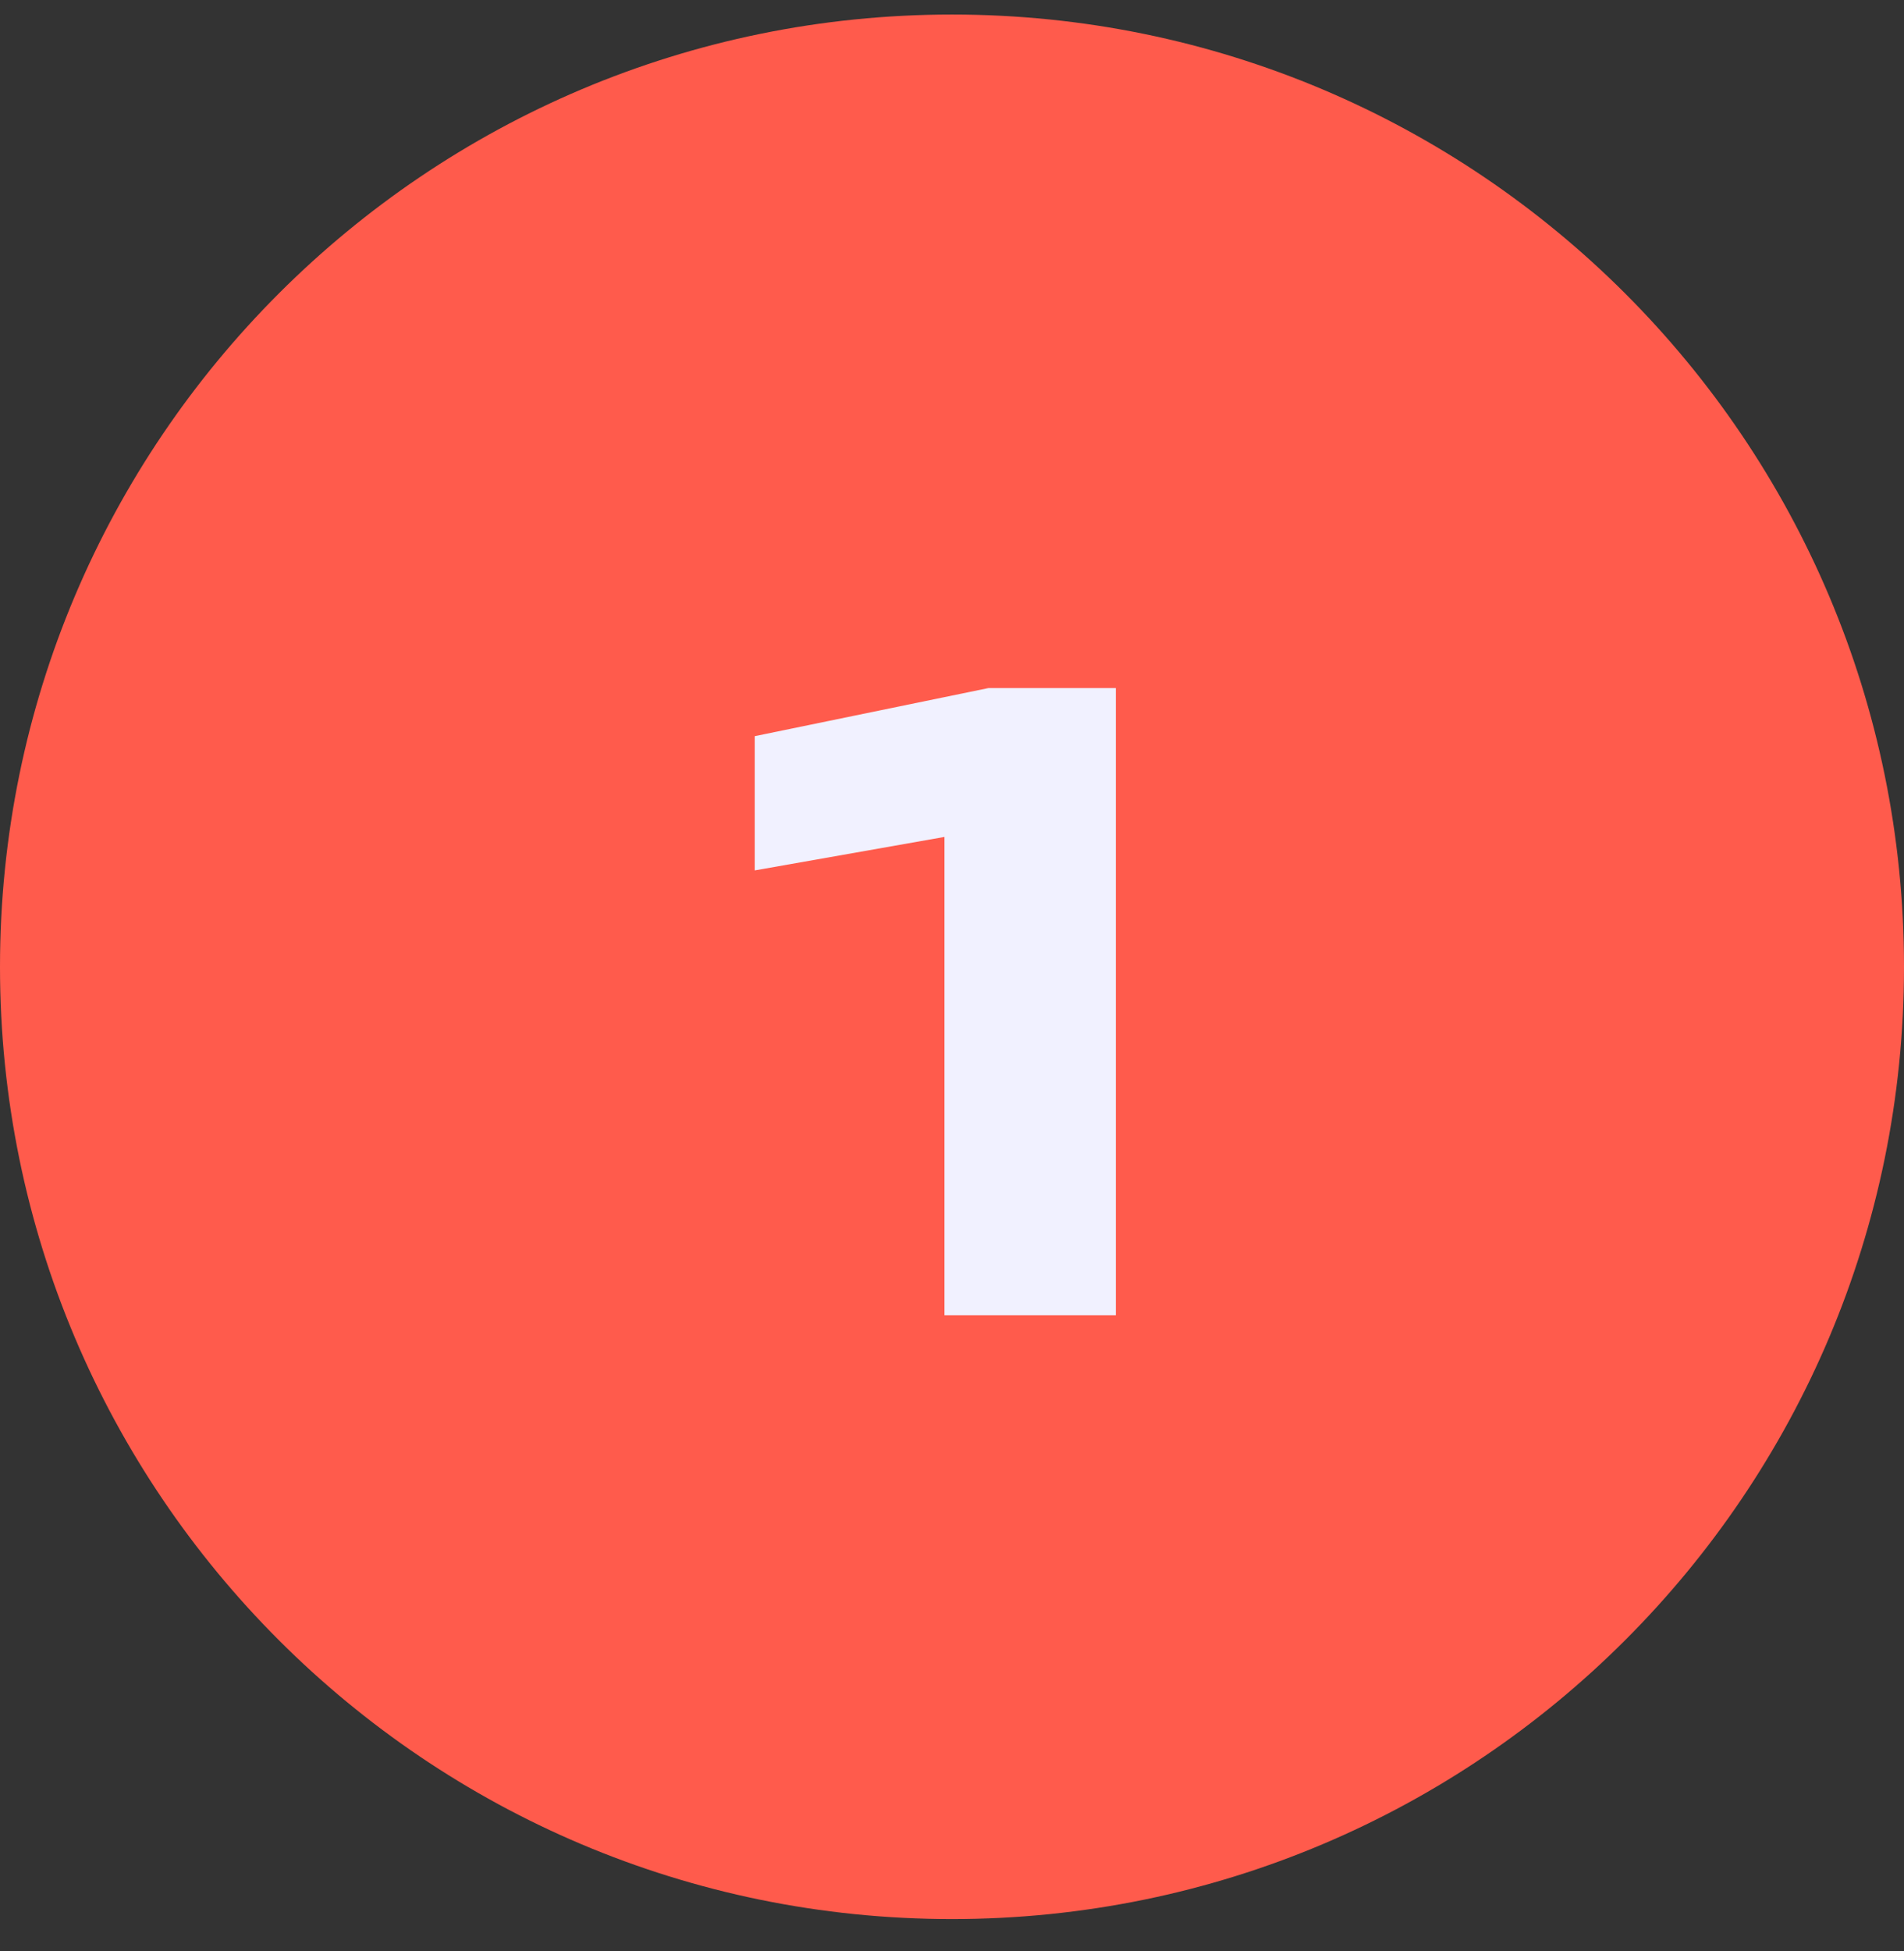
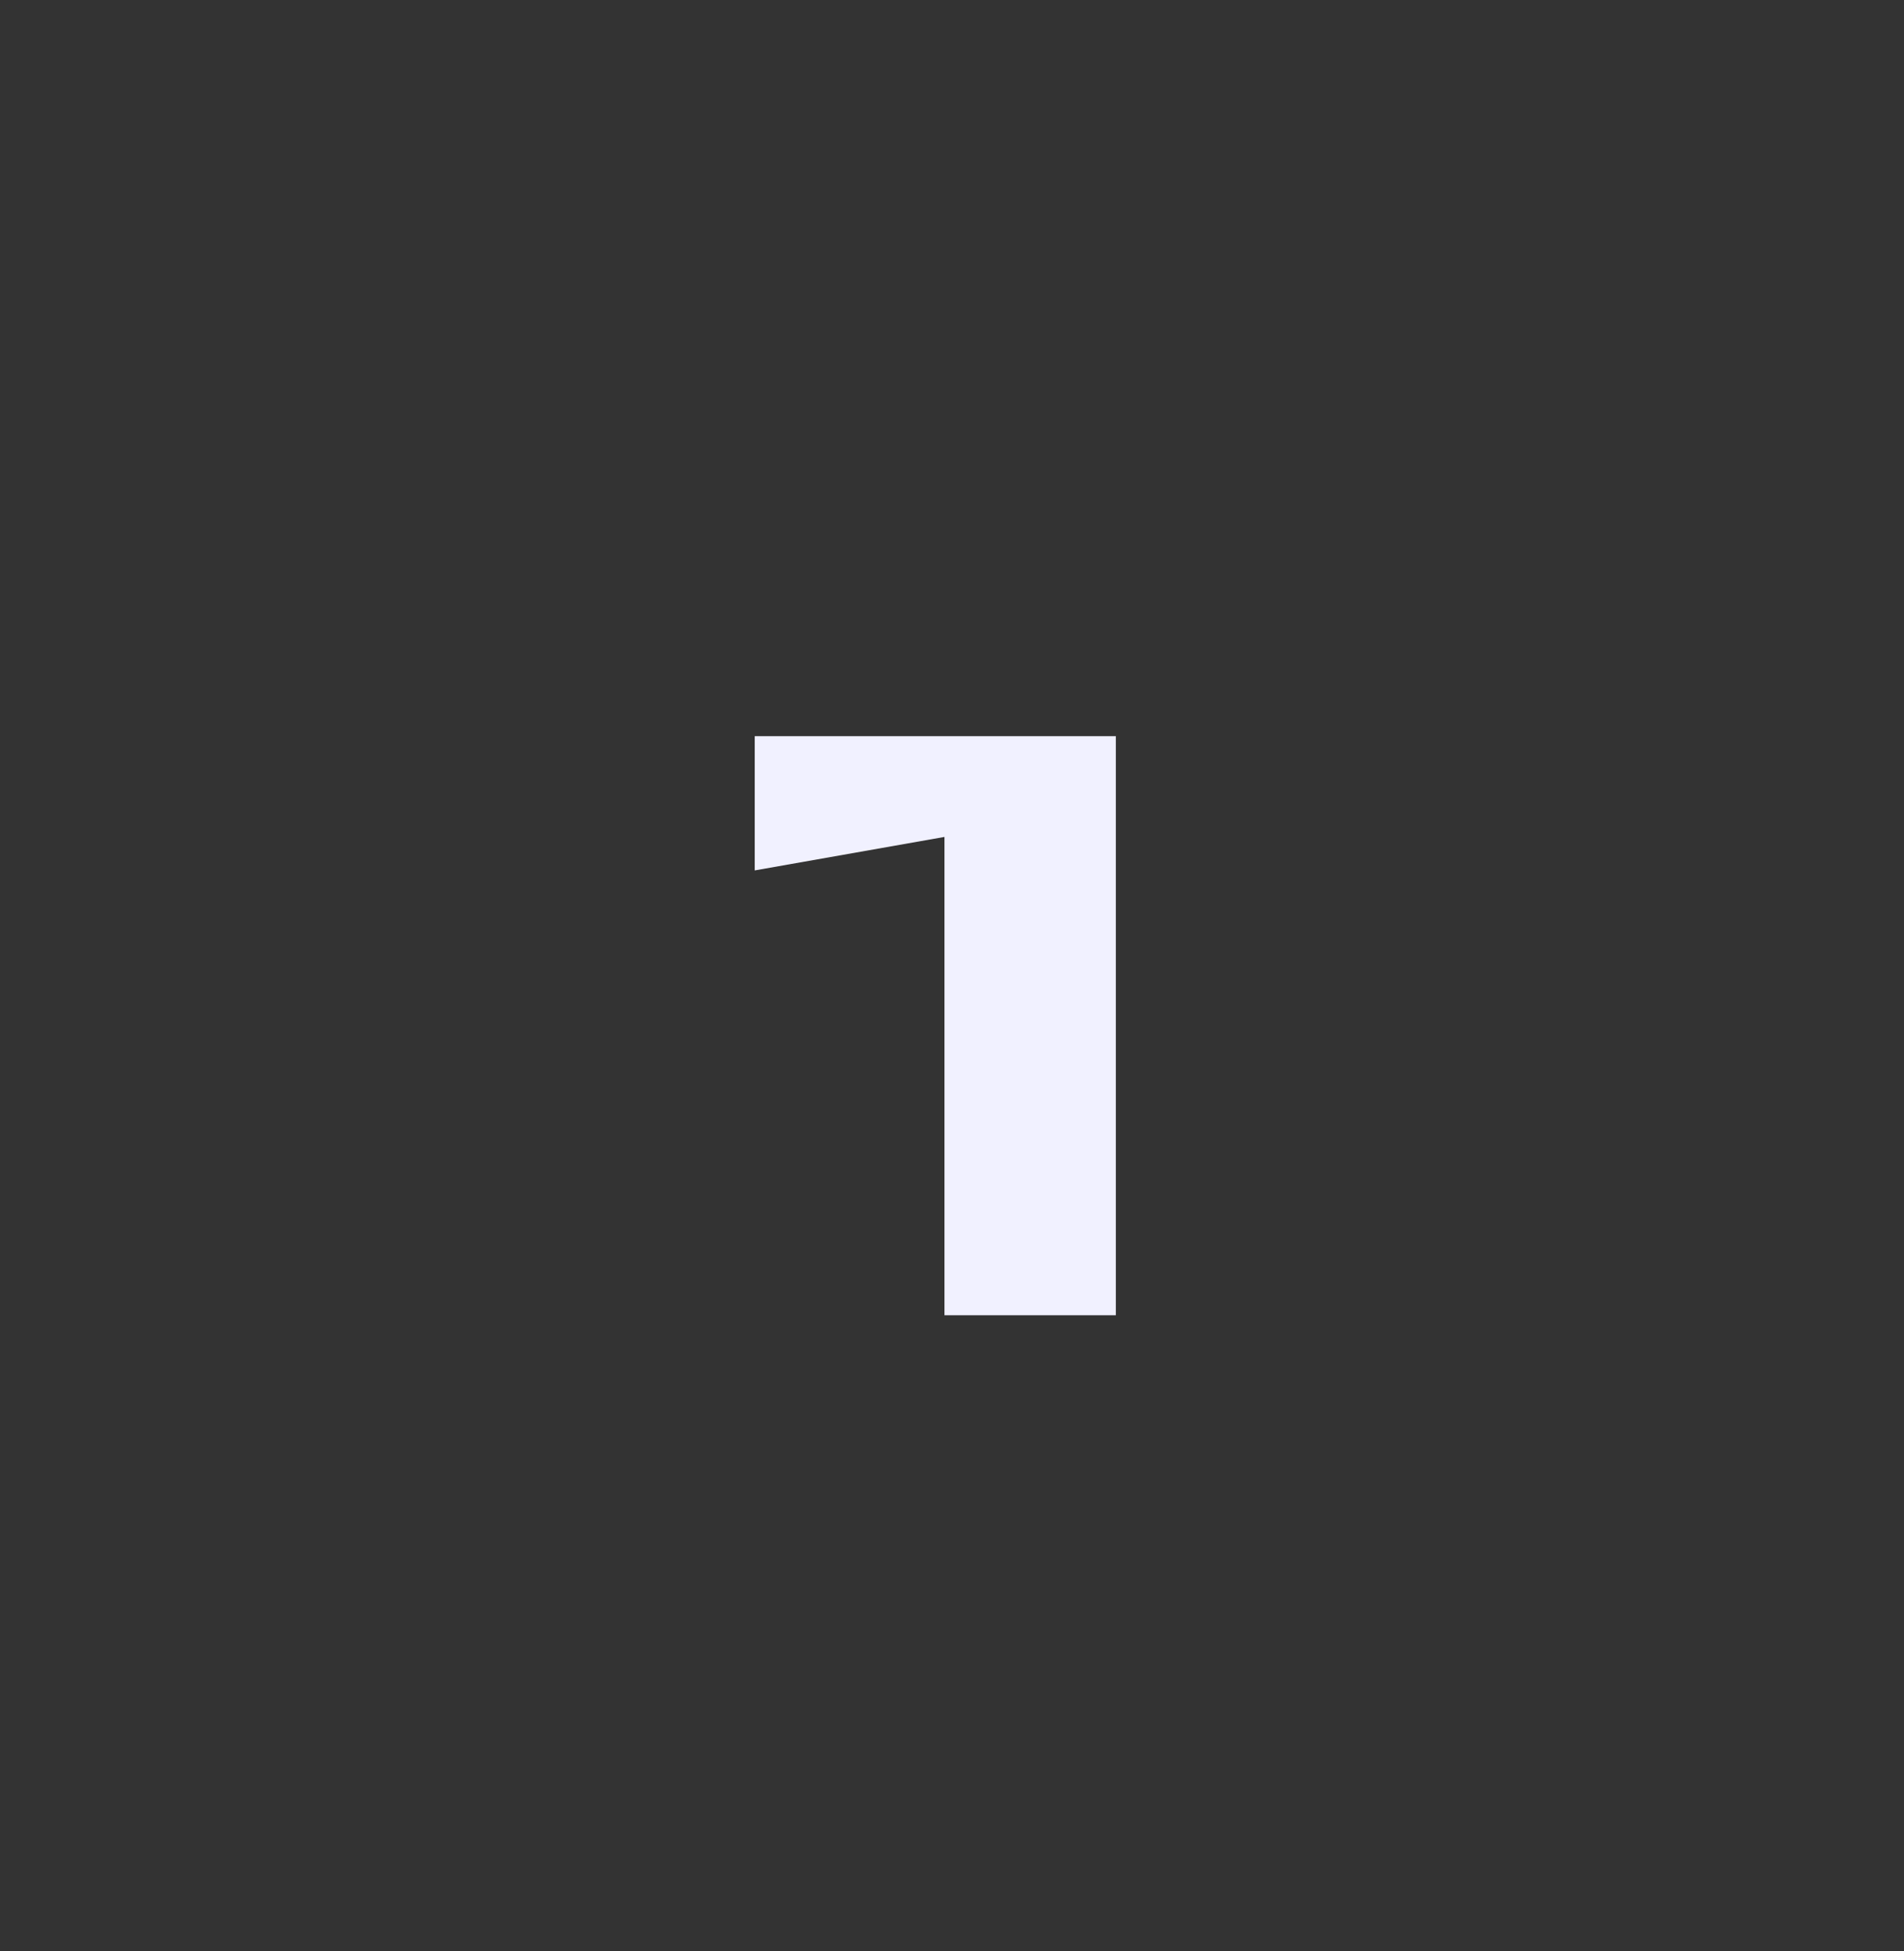
<svg xmlns="http://www.w3.org/2000/svg" width="41" height="42" viewBox="0 0 41 42" fill="none">
  <rect x="0" y="0" width="41" height="42" fill="#333333" stroke="none" />
-   <path d="M41 20.814C41 32.135 31.822 41.313 20.5 41.313C9.178 41.313 0 32.135 0 20.814C0 9.492 9.178 0.313 20.5 0.313C31.822 0.313 41 9.492 41 20.814Z" fill="#FF5B4C" />
-   <path d="M16.252 15.848L21.283 14.813H24.028V28.314H20.338V18.017L16.252 18.738V15.848Z" fill="#F1F1FF" />
+   <path d="M16.252 15.848H24.028V28.314H20.338V18.017L16.252 18.738V15.848Z" fill="#F1F1FF" />
</svg>